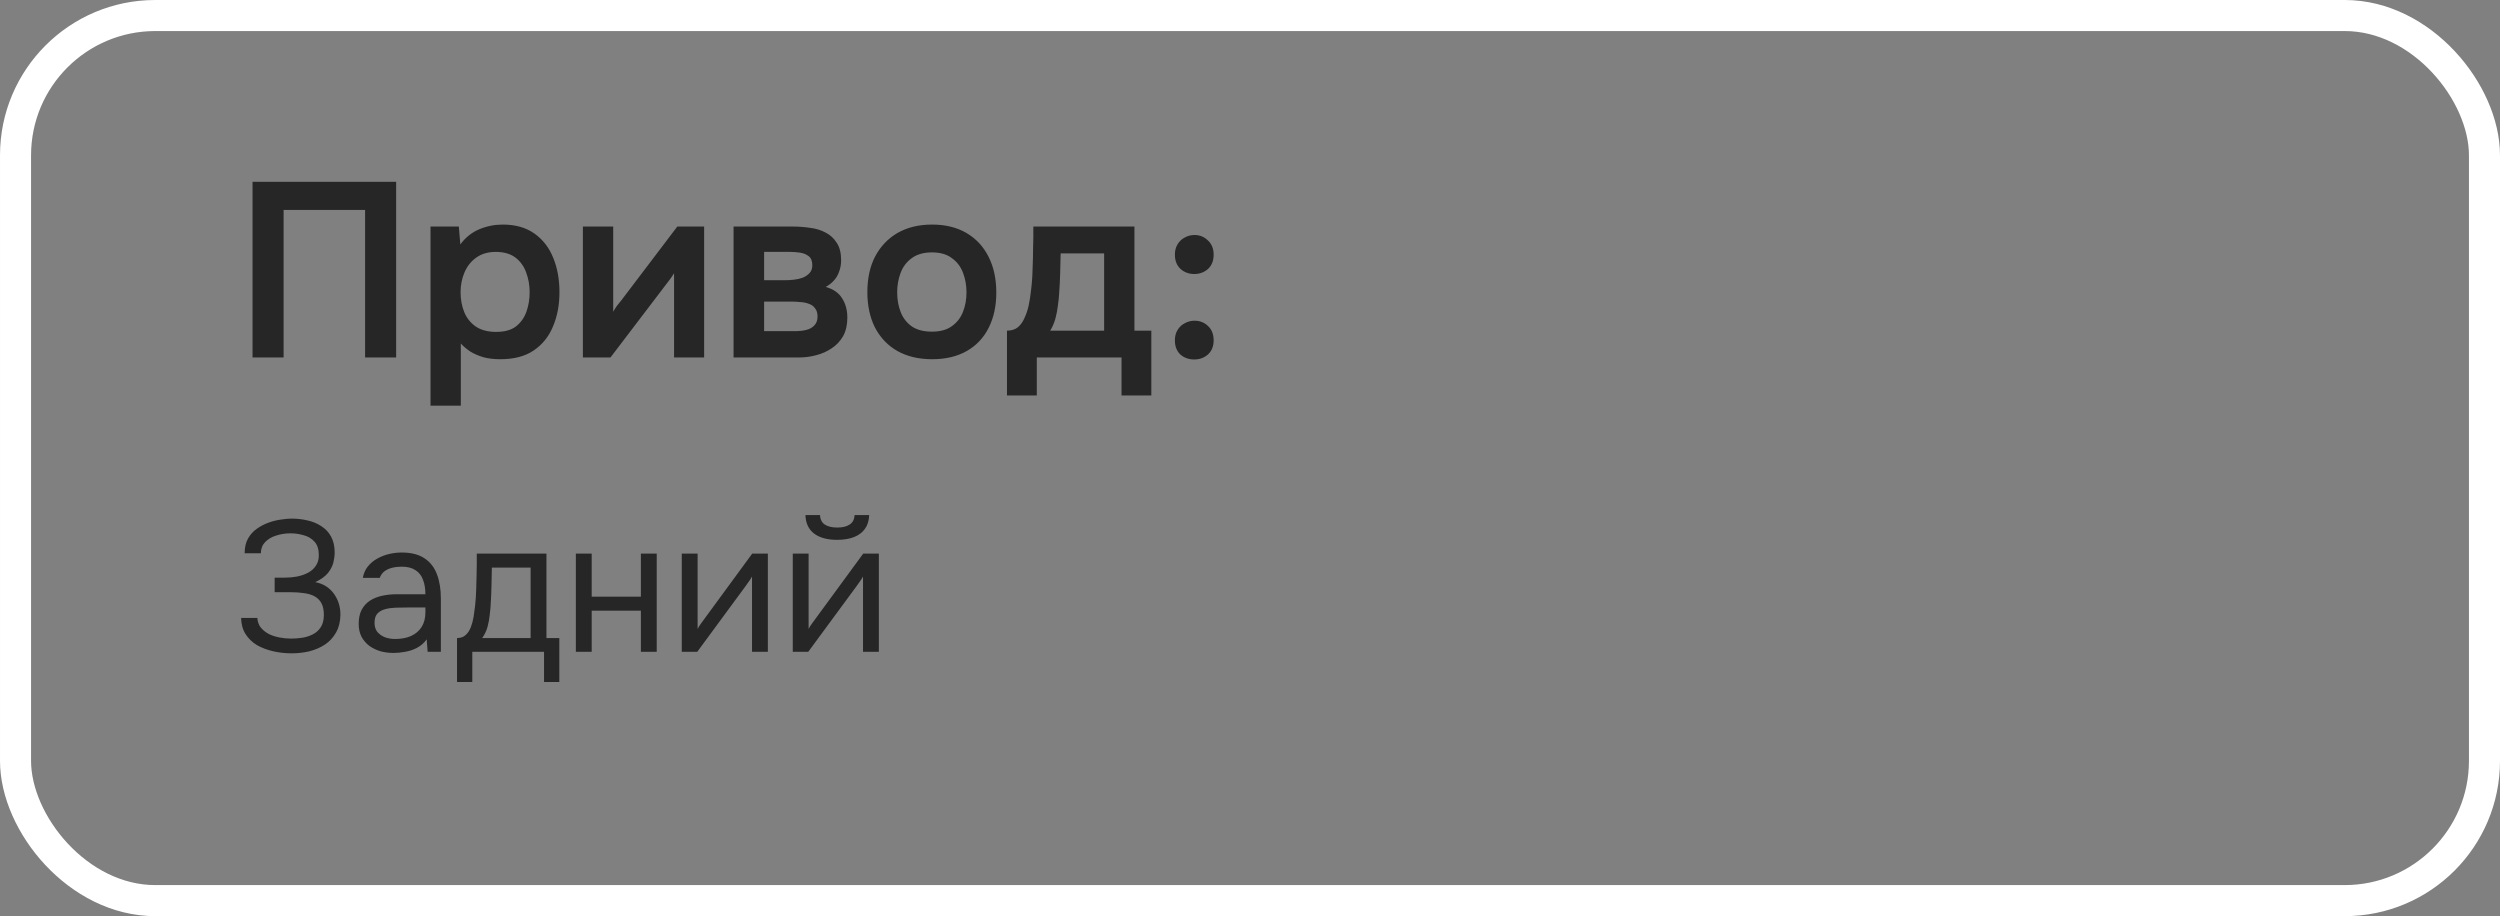
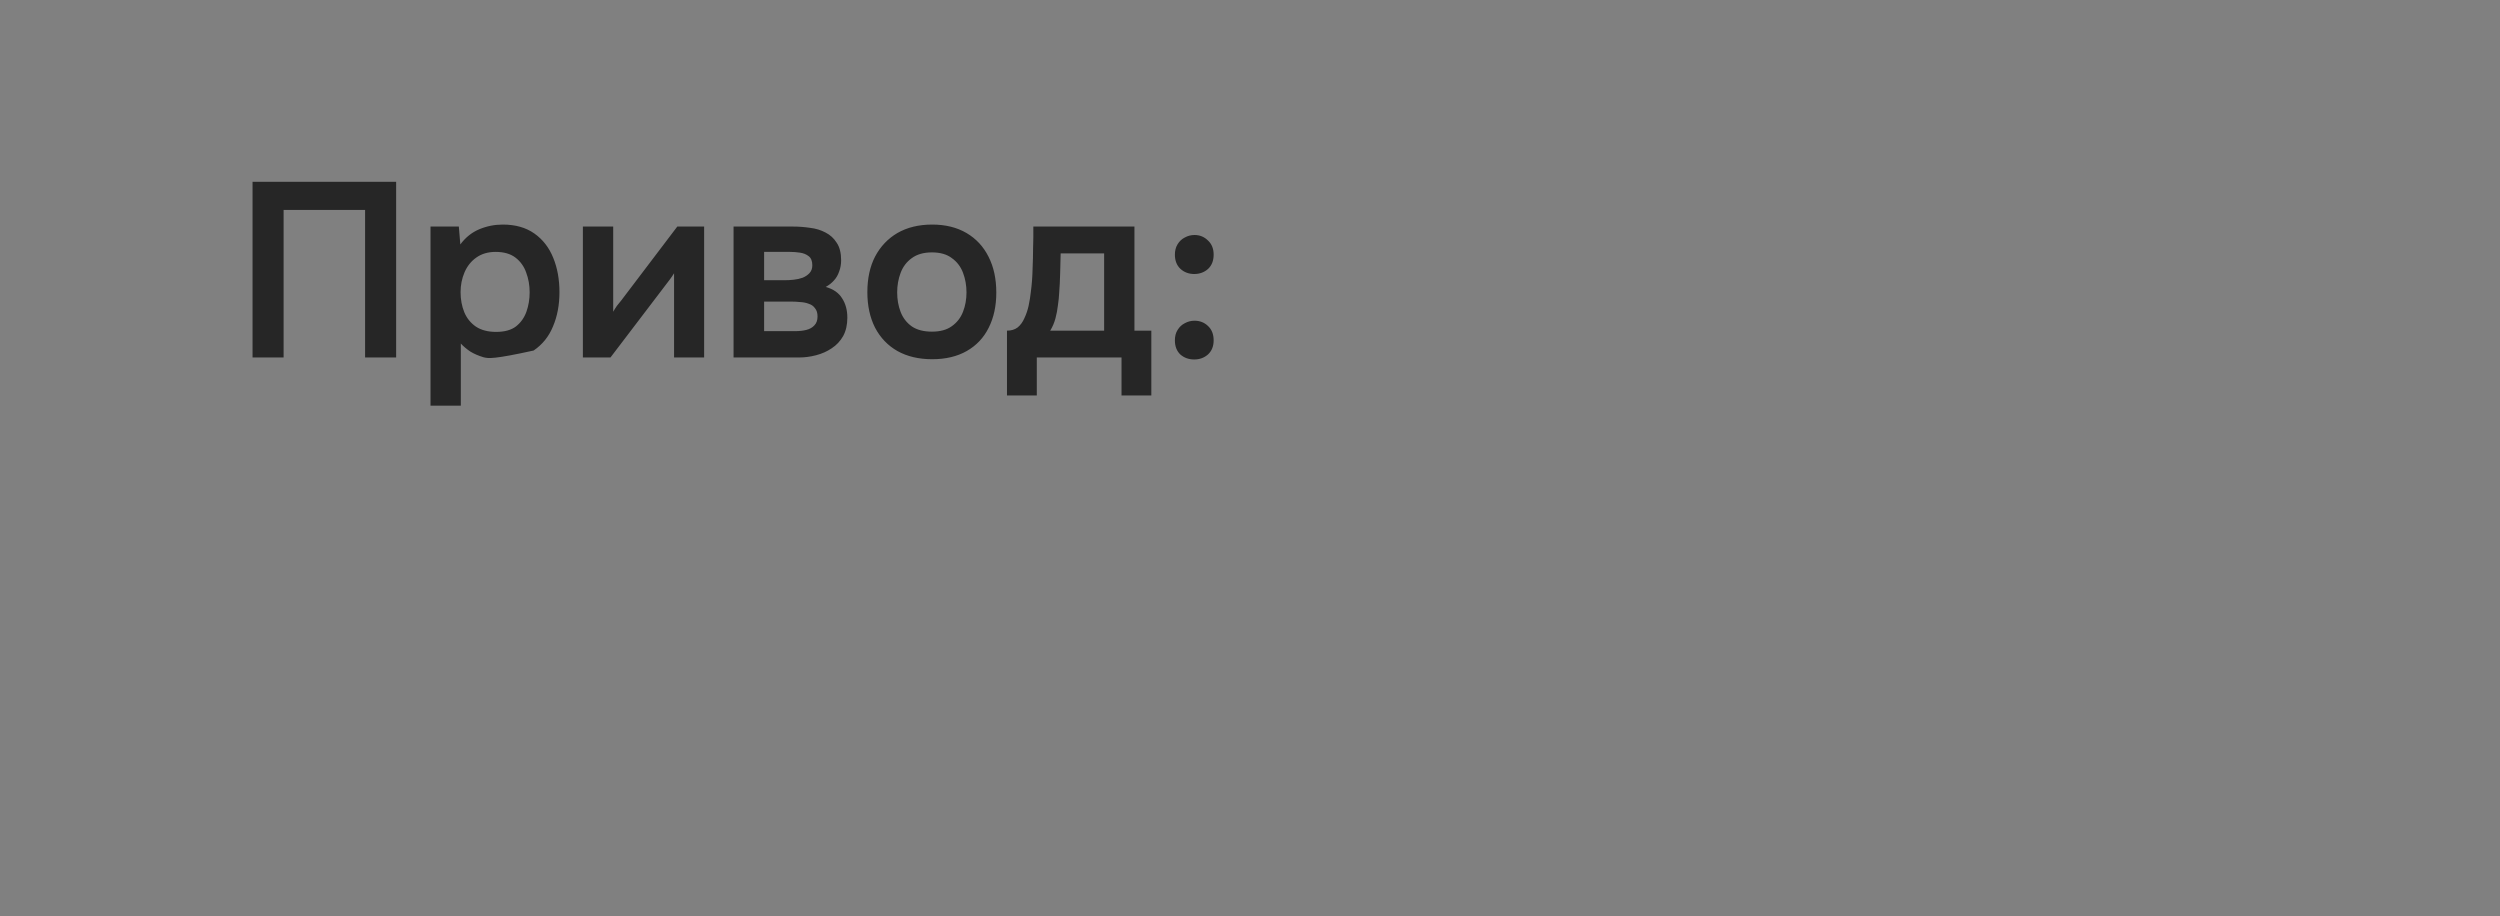
<svg xmlns="http://www.w3.org/2000/svg" width="161" height="59" viewBox="0 0 161 59" fill="none">
  <rect x="0" y="0" width="161" height="59" fill="#808080" stroke="none" />
-   <rect x="1" y="1" width="159" height="57" rx="9" stroke="white" stroke-width="2" />
-   <path d="M16.264 23.022V11.71H25.512V23.022H23.512V13.518H18.264V23.022H16.264ZM27.725 26.126V14.59H29.549L29.645 15.742C29.976 15.294 30.381 14.969 30.861 14.766C31.341 14.564 31.848 14.462 32.381 14.462C33.192 14.462 33.869 14.654 34.413 15.038C34.957 15.422 35.363 15.945 35.629 16.606C35.896 17.257 36.029 17.993 36.029 18.814C36.029 19.636 35.891 20.372 35.613 21.022C35.347 21.673 34.931 22.19 34.365 22.574C33.811 22.948 33.096 23.134 32.221 23.134C31.816 23.134 31.453 23.092 31.133 23.006C30.813 22.91 30.531 22.788 30.285 22.638C30.051 22.478 29.848 22.308 29.677 22.126V26.126H27.725ZM31.949 21.374C32.493 21.374 32.92 21.257 33.229 21.022C33.539 20.777 33.763 20.462 33.901 20.078C34.04 19.684 34.109 19.268 34.109 18.83C34.109 18.372 34.035 17.945 33.885 17.55C33.747 17.156 33.517 16.836 33.197 16.59C32.877 16.345 32.451 16.222 31.917 16.222C31.427 16.222 31.011 16.345 30.669 16.59C30.339 16.825 30.088 17.14 29.917 17.534C29.747 17.929 29.661 18.356 29.661 18.814C29.661 19.284 29.741 19.716 29.901 20.11C30.061 20.494 30.312 20.804 30.653 21.038C30.995 21.262 31.427 21.374 31.949 21.374ZM37.538 23.022V14.59H39.49V20.078C39.554 19.961 39.634 19.833 39.73 19.694C39.836 19.556 39.927 19.444 40.002 19.358L43.618 14.59H45.346V23.022H43.41V17.598C43.324 17.737 43.234 17.87 43.138 17.998C43.052 18.116 42.967 18.228 42.882 18.334L39.314 23.022H37.538ZM47.241 23.022V14.59H51.065C51.428 14.59 51.79 14.617 52.153 14.67C52.526 14.713 52.862 14.814 53.161 14.974C53.459 15.124 53.7 15.342 53.881 15.63C54.073 15.908 54.169 16.286 54.169 16.766C54.169 17.022 54.126 17.262 54.041 17.486C53.966 17.71 53.854 17.902 53.705 18.062C53.566 18.222 53.39 18.361 53.177 18.478C53.667 18.617 54.02 18.862 54.233 19.214C54.457 19.556 54.569 19.972 54.569 20.462C54.569 20.921 54.478 21.316 54.297 21.646C54.115 21.966 53.87 22.228 53.561 22.43C53.262 22.633 52.926 22.782 52.553 22.878C52.19 22.974 51.822 23.022 51.449 23.022H47.241ZM49.209 21.326H51.209C51.475 21.326 51.715 21.3 51.929 21.246C52.142 21.193 52.313 21.097 52.441 20.958C52.58 20.82 52.649 20.628 52.649 20.382C52.649 20.158 52.596 19.982 52.489 19.854C52.393 19.716 52.26 19.62 52.089 19.566C51.929 19.502 51.748 19.465 51.545 19.454C51.342 19.433 51.145 19.422 50.953 19.422H49.209V21.326ZM49.209 18.046H50.537C50.718 18.046 50.91 18.036 51.113 18.014C51.316 17.993 51.508 17.95 51.689 17.886C51.87 17.812 52.02 17.71 52.137 17.582C52.254 17.454 52.313 17.289 52.313 17.086C52.313 16.809 52.233 16.612 52.073 16.494C51.923 16.377 51.737 16.302 51.513 16.27C51.3 16.238 51.086 16.222 50.873 16.222H49.209V18.046ZM60.034 23.134C59.17 23.134 58.424 22.958 57.794 22.606C57.176 22.254 56.696 21.753 56.354 21.102C56.024 20.452 55.858 19.689 55.858 18.814C55.858 17.929 56.024 17.166 56.354 16.526C56.696 15.876 57.176 15.369 57.794 15.006C58.424 14.644 59.17 14.462 60.034 14.462C60.888 14.462 61.624 14.644 62.242 15.006C62.861 15.369 63.336 15.881 63.666 16.542C63.997 17.193 64.162 17.961 64.162 18.846C64.162 19.71 63.997 20.468 63.666 21.118C63.346 21.758 62.877 22.254 62.258 22.606C61.64 22.958 60.898 23.134 60.034 23.134ZM60.018 21.358C60.552 21.358 60.978 21.241 61.298 21.006C61.629 20.772 61.869 20.462 62.018 20.078C62.168 19.694 62.242 19.278 62.242 18.83C62.242 18.382 62.168 17.961 62.018 17.566C61.869 17.172 61.629 16.857 61.298 16.622C60.978 16.377 60.552 16.254 60.018 16.254C59.485 16.254 59.053 16.377 58.722 16.622C58.392 16.857 58.152 17.172 58.002 17.566C57.853 17.961 57.778 18.382 57.778 18.83C57.778 19.289 57.853 19.71 58.002 20.094C58.152 20.478 58.392 20.788 58.722 21.022C59.053 21.246 59.485 21.358 60.018 21.358ZM64.85 25.47V21.294C65.127 21.294 65.356 21.225 65.538 21.086C65.719 20.937 65.863 20.74 65.97 20.494C66.087 20.249 66.178 19.982 66.242 19.694C66.306 19.396 66.354 19.097 66.386 18.798C66.45 18.318 66.487 17.828 66.498 17.326C66.519 16.814 66.53 16.377 66.53 16.014C66.54 15.78 66.546 15.545 66.546 15.31C66.546 15.065 66.546 14.825 66.546 14.59H73.058V21.294H74.146V25.47H72.226V23.022H66.77V25.47H64.85ZM67.634 21.294H71.106V16.318H68.306C68.295 16.713 68.284 17.14 68.274 17.598C68.263 18.046 68.242 18.473 68.21 18.878C68.199 19.113 68.172 19.374 68.13 19.662C68.098 19.95 68.044 20.233 67.97 20.51C67.895 20.788 67.783 21.049 67.634 21.294ZM76.911 17.646C76.559 17.646 76.26 17.534 76.015 17.31C75.78 17.086 75.663 16.782 75.663 16.398C75.663 16.142 75.721 15.918 75.839 15.726C75.956 15.534 76.111 15.39 76.303 15.294C76.495 15.188 76.703 15.134 76.927 15.134C77.268 15.134 77.556 15.252 77.791 15.486C78.036 15.71 78.159 16.014 78.159 16.398C78.159 16.793 78.036 17.102 77.791 17.326C77.545 17.54 77.252 17.646 76.911 17.646ZM76.911 23.15C76.559 23.15 76.26 23.044 76.015 22.83C75.78 22.606 75.663 22.302 75.663 21.918C75.663 21.652 75.721 21.428 75.839 21.246C75.956 21.054 76.111 20.91 76.303 20.814C76.495 20.708 76.703 20.654 76.927 20.654C77.268 20.654 77.556 20.766 77.791 20.99C78.036 21.214 78.159 21.524 78.159 21.918C78.159 22.302 78.036 22.606 77.791 22.83C77.545 23.044 77.252 23.15 76.911 23.15Z" fill="#262626" />
-   <path d="M18.78 42.074C18.372 42.074 17.976 42.03 17.592 41.942C17.208 41.854 16.86 41.722 16.548 41.546C16.244 41.362 16 41.126 15.816 40.838C15.632 40.55 15.536 40.202 15.528 39.794H16.572C16.588 40.034 16.66 40.238 16.788 40.406C16.924 40.574 17.096 40.714 17.304 40.826C17.512 40.93 17.744 41.006 18 41.054C18.256 41.102 18.508 41.126 18.756 41.126C18.956 41.126 19.176 41.11 19.416 41.078C19.656 41.046 19.884 40.978 20.1 40.874C20.324 40.77 20.504 40.618 20.64 40.418C20.784 40.21 20.856 39.938 20.856 39.602C20.856 39.29 20.804 39.038 20.7 38.846C20.596 38.654 20.448 38.506 20.256 38.402C20.064 38.298 19.836 38.23 19.572 38.198C19.316 38.158 19.032 38.138 18.72 38.138H17.688V37.202H18.3C18.588 37.202 18.864 37.178 19.128 37.13C19.4 37.074 19.64 36.99 19.848 36.878C20.056 36.766 20.22 36.618 20.34 36.434C20.468 36.25 20.532 36.026 20.532 35.762C20.532 35.37 20.436 35.074 20.244 34.874C20.06 34.674 19.828 34.538 19.548 34.466C19.268 34.386 18.988 34.346 18.708 34.346C18.388 34.346 18.08 34.394 17.784 34.49C17.496 34.578 17.26 34.718 17.076 34.91C16.892 35.102 16.8 35.342 16.8 35.63H15.756C15.756 35.254 15.828 34.938 15.972 34.682C16.124 34.418 16.316 34.206 16.548 34.046C16.788 33.878 17.044 33.746 17.316 33.65C17.588 33.554 17.852 33.49 18.108 33.458C18.372 33.418 18.596 33.398 18.78 33.398C19.14 33.398 19.484 33.438 19.812 33.518C20.14 33.59 20.436 33.714 20.7 33.89C20.964 34.058 21.172 34.282 21.324 34.562C21.476 34.842 21.552 35.182 21.552 35.582C21.552 35.782 21.524 35.998 21.468 36.23C21.412 36.454 21.296 36.678 21.12 36.902C20.944 37.118 20.672 37.314 20.304 37.49C20.808 37.586 21.204 37.83 21.492 38.222C21.78 38.614 21.924 39.07 21.924 39.59C21.916 40.038 21.82 40.422 21.636 40.742C21.46 41.054 21.224 41.31 20.928 41.51C20.632 41.702 20.3 41.846 19.932 41.942C19.564 42.03 19.18 42.074 18.78 42.074ZM25.344 42.05C25.056 42.05 24.776 42.014 24.504 41.942C24.24 41.862 24 41.746 23.784 41.594C23.576 41.434 23.408 41.238 23.28 41.006C23.16 40.766 23.1 40.49 23.1 40.178C23.1 39.818 23.164 39.514 23.292 39.266C23.428 39.018 23.608 38.822 23.832 38.678C24.056 38.534 24.316 38.43 24.612 38.366C24.908 38.302 25.216 38.27 25.536 38.27H27.396C27.396 37.91 27.344 37.598 27.24 37.334C27.144 37.07 26.984 36.866 26.76 36.722C26.536 36.57 26.24 36.494 25.872 36.494C25.648 36.494 25.44 36.518 25.248 36.566C25.056 36.614 24.892 36.69 24.756 36.794C24.62 36.898 24.52 37.038 24.456 37.214H23.364C23.42 36.926 23.528 36.682 23.688 36.482C23.856 36.274 24.056 36.106 24.288 35.978C24.528 35.842 24.784 35.742 25.056 35.678C25.328 35.614 25.6 35.582 25.872 35.582C26.48 35.582 26.968 35.706 27.336 35.954C27.704 36.194 27.972 36.538 28.14 36.986C28.308 37.426 28.392 37.95 28.392 38.558V41.978H27.54L27.48 41.174C27.304 41.414 27.092 41.598 26.844 41.726C26.596 41.854 26.34 41.938 26.076 41.978C25.82 42.026 25.576 42.05 25.344 42.05ZM25.44 41.15C25.84 41.15 26.184 41.086 26.472 40.958C26.768 40.822 26.996 40.626 27.156 40.37C27.316 40.114 27.396 39.802 27.396 39.434V39.122H26.28C26.016 39.122 25.756 39.126 25.5 39.134C25.244 39.142 25.012 39.174 24.804 39.23C24.596 39.286 24.428 39.382 24.3 39.518C24.18 39.654 24.12 39.85 24.12 40.106C24.12 40.346 24.18 40.542 24.3 40.694C24.428 40.846 24.592 40.962 24.792 41.042C25 41.114 25.216 41.15 25.44 41.15ZM29.432 43.922V41.09C29.664 41.09 29.848 41.026 29.984 40.898C30.128 40.77 30.24 40.602 30.32 40.394C30.4 40.186 30.46 39.962 30.5 39.722C30.54 39.474 30.572 39.238 30.596 39.014C30.636 38.646 30.66 38.282 30.668 37.922C30.684 37.554 30.692 37.262 30.692 37.046C30.7 36.814 30.704 36.582 30.704 36.35C30.704 36.118 30.704 35.886 30.704 35.654H35.192V41.09H36.02V43.922H35.036V41.978H30.416V43.922H29.432ZM31.052 41.09H34.172V36.554H31.676C31.668 36.89 31.66 37.266 31.652 37.682C31.644 38.098 31.628 38.486 31.604 38.846C31.596 39.054 31.576 39.29 31.544 39.554C31.52 39.818 31.472 40.086 31.4 40.358C31.328 40.622 31.212 40.866 31.052 41.09ZM37.085 41.978V35.654H38.105V38.426H41.273V35.654H42.293V41.978H41.273V39.326H38.105V41.978H37.085ZM43.906 41.978V35.654H44.926V40.502C44.982 40.39 45.058 40.27 45.154 40.142C45.25 40.006 45.326 39.902 45.382 39.83L48.442 35.654H49.45V41.978H48.43V37.13C48.366 37.25 48.294 37.362 48.214 37.466C48.142 37.57 48.074 37.666 48.01 37.754L44.902 41.978H43.906ZM51.054 41.978V35.654H52.074V40.502C52.13 40.39 52.206 40.27 52.302 40.142C52.398 40.006 52.474 39.902 52.53 39.83L55.59 35.654H56.598V41.978H55.578V37.13C55.514 37.25 55.442 37.362 55.362 37.466C55.29 37.57 55.222 37.666 55.158 37.754L52.05 41.978H51.054ZM53.91 34.766C53.278 34.766 52.782 34.63 52.422 34.358C52.07 34.086 51.886 33.69 51.87 33.17H52.806C52.822 33.45 52.926 33.654 53.118 33.782C53.318 33.91 53.586 33.974 53.922 33.974C54.258 33.974 54.522 33.91 54.714 33.782C54.914 33.654 55.022 33.45 55.038 33.17H55.974C55.966 33.514 55.878 33.806 55.71 34.046C55.542 34.286 55.306 34.466 55.002 34.586C54.698 34.706 54.334 34.766 53.91 34.766Z" fill="#262626" />
+   <path d="M16.264 23.022V11.71H25.512V23.022H23.512V13.518H18.264V23.022H16.264ZM27.725 26.126V14.59H29.549L29.645 15.742C29.976 15.294 30.381 14.969 30.861 14.766C31.341 14.564 31.848 14.462 32.381 14.462C33.192 14.462 33.869 14.654 34.413 15.038C34.957 15.422 35.363 15.945 35.629 16.606C35.896 17.257 36.029 17.993 36.029 18.814C36.029 19.636 35.891 20.372 35.613 21.022C35.347 21.673 34.931 22.19 34.365 22.574C31.816 23.134 31.453 23.092 31.133 23.006C30.813 22.91 30.531 22.788 30.285 22.638C30.051 22.478 29.848 22.308 29.677 22.126V26.126H27.725ZM31.949 21.374C32.493 21.374 32.92 21.257 33.229 21.022C33.539 20.777 33.763 20.462 33.901 20.078C34.04 19.684 34.109 19.268 34.109 18.83C34.109 18.372 34.035 17.945 33.885 17.55C33.747 17.156 33.517 16.836 33.197 16.59C32.877 16.345 32.451 16.222 31.917 16.222C31.427 16.222 31.011 16.345 30.669 16.59C30.339 16.825 30.088 17.14 29.917 17.534C29.747 17.929 29.661 18.356 29.661 18.814C29.661 19.284 29.741 19.716 29.901 20.11C30.061 20.494 30.312 20.804 30.653 21.038C30.995 21.262 31.427 21.374 31.949 21.374ZM37.538 23.022V14.59H39.49V20.078C39.554 19.961 39.634 19.833 39.73 19.694C39.836 19.556 39.927 19.444 40.002 19.358L43.618 14.59H45.346V23.022H43.41V17.598C43.324 17.737 43.234 17.87 43.138 17.998C43.052 18.116 42.967 18.228 42.882 18.334L39.314 23.022H37.538ZM47.241 23.022V14.59H51.065C51.428 14.59 51.79 14.617 52.153 14.67C52.526 14.713 52.862 14.814 53.161 14.974C53.459 15.124 53.7 15.342 53.881 15.63C54.073 15.908 54.169 16.286 54.169 16.766C54.169 17.022 54.126 17.262 54.041 17.486C53.966 17.71 53.854 17.902 53.705 18.062C53.566 18.222 53.39 18.361 53.177 18.478C53.667 18.617 54.02 18.862 54.233 19.214C54.457 19.556 54.569 19.972 54.569 20.462C54.569 20.921 54.478 21.316 54.297 21.646C54.115 21.966 53.87 22.228 53.561 22.43C53.262 22.633 52.926 22.782 52.553 22.878C52.19 22.974 51.822 23.022 51.449 23.022H47.241ZM49.209 21.326H51.209C51.475 21.326 51.715 21.3 51.929 21.246C52.142 21.193 52.313 21.097 52.441 20.958C52.58 20.82 52.649 20.628 52.649 20.382C52.649 20.158 52.596 19.982 52.489 19.854C52.393 19.716 52.26 19.62 52.089 19.566C51.929 19.502 51.748 19.465 51.545 19.454C51.342 19.433 51.145 19.422 50.953 19.422H49.209V21.326ZM49.209 18.046H50.537C50.718 18.046 50.91 18.036 51.113 18.014C51.316 17.993 51.508 17.95 51.689 17.886C51.87 17.812 52.02 17.71 52.137 17.582C52.254 17.454 52.313 17.289 52.313 17.086C52.313 16.809 52.233 16.612 52.073 16.494C51.923 16.377 51.737 16.302 51.513 16.27C51.3 16.238 51.086 16.222 50.873 16.222H49.209V18.046ZM60.034 23.134C59.17 23.134 58.424 22.958 57.794 22.606C57.176 22.254 56.696 21.753 56.354 21.102C56.024 20.452 55.858 19.689 55.858 18.814C55.858 17.929 56.024 17.166 56.354 16.526C56.696 15.876 57.176 15.369 57.794 15.006C58.424 14.644 59.17 14.462 60.034 14.462C60.888 14.462 61.624 14.644 62.242 15.006C62.861 15.369 63.336 15.881 63.666 16.542C63.997 17.193 64.162 17.961 64.162 18.846C64.162 19.71 63.997 20.468 63.666 21.118C63.346 21.758 62.877 22.254 62.258 22.606C61.64 22.958 60.898 23.134 60.034 23.134ZM60.018 21.358C60.552 21.358 60.978 21.241 61.298 21.006C61.629 20.772 61.869 20.462 62.018 20.078C62.168 19.694 62.242 19.278 62.242 18.83C62.242 18.382 62.168 17.961 62.018 17.566C61.869 17.172 61.629 16.857 61.298 16.622C60.978 16.377 60.552 16.254 60.018 16.254C59.485 16.254 59.053 16.377 58.722 16.622C58.392 16.857 58.152 17.172 58.002 17.566C57.853 17.961 57.778 18.382 57.778 18.83C57.778 19.289 57.853 19.71 58.002 20.094C58.152 20.478 58.392 20.788 58.722 21.022C59.053 21.246 59.485 21.358 60.018 21.358ZM64.85 25.47V21.294C65.127 21.294 65.356 21.225 65.538 21.086C65.719 20.937 65.863 20.74 65.97 20.494C66.087 20.249 66.178 19.982 66.242 19.694C66.306 19.396 66.354 19.097 66.386 18.798C66.45 18.318 66.487 17.828 66.498 17.326C66.519 16.814 66.53 16.377 66.53 16.014C66.54 15.78 66.546 15.545 66.546 15.31C66.546 15.065 66.546 14.825 66.546 14.59H73.058V21.294H74.146V25.47H72.226V23.022H66.77V25.47H64.85ZM67.634 21.294H71.106V16.318H68.306C68.295 16.713 68.284 17.14 68.274 17.598C68.263 18.046 68.242 18.473 68.21 18.878C68.199 19.113 68.172 19.374 68.13 19.662C68.098 19.95 68.044 20.233 67.97 20.51C67.895 20.788 67.783 21.049 67.634 21.294ZM76.911 17.646C76.559 17.646 76.26 17.534 76.015 17.31C75.78 17.086 75.663 16.782 75.663 16.398C75.663 16.142 75.721 15.918 75.839 15.726C75.956 15.534 76.111 15.39 76.303 15.294C76.495 15.188 76.703 15.134 76.927 15.134C77.268 15.134 77.556 15.252 77.791 15.486C78.036 15.71 78.159 16.014 78.159 16.398C78.159 16.793 78.036 17.102 77.791 17.326C77.545 17.54 77.252 17.646 76.911 17.646ZM76.911 23.15C76.559 23.15 76.26 23.044 76.015 22.83C75.78 22.606 75.663 22.302 75.663 21.918C75.663 21.652 75.721 21.428 75.839 21.246C75.956 21.054 76.111 20.91 76.303 20.814C76.495 20.708 76.703 20.654 76.927 20.654C77.268 20.654 77.556 20.766 77.791 20.99C78.036 21.214 78.159 21.524 78.159 21.918C78.159 22.302 78.036 22.606 77.791 22.83C77.545 23.044 77.252 23.15 76.911 23.15Z" fill="#262626" />
</svg>